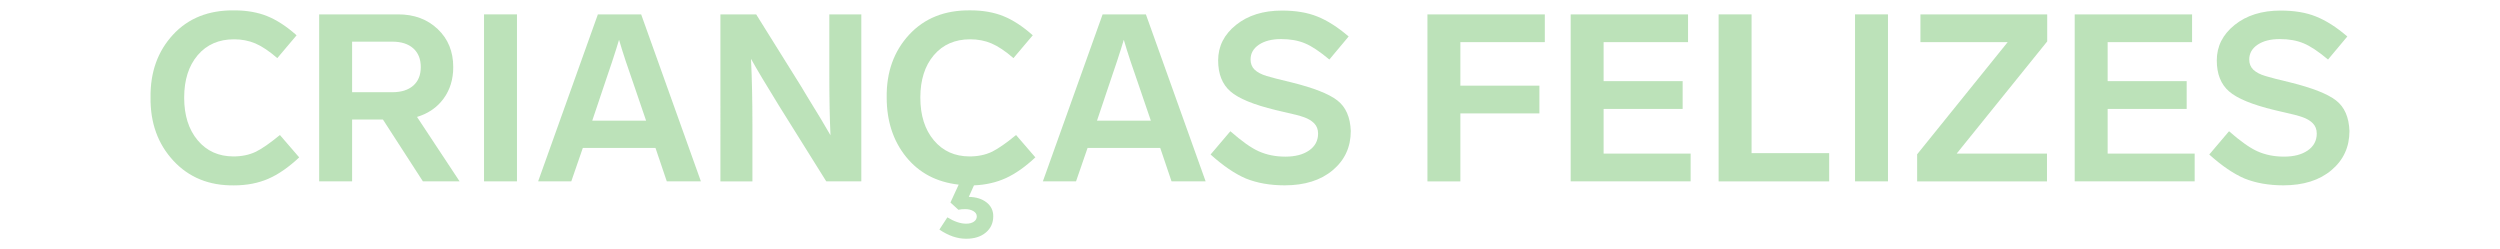
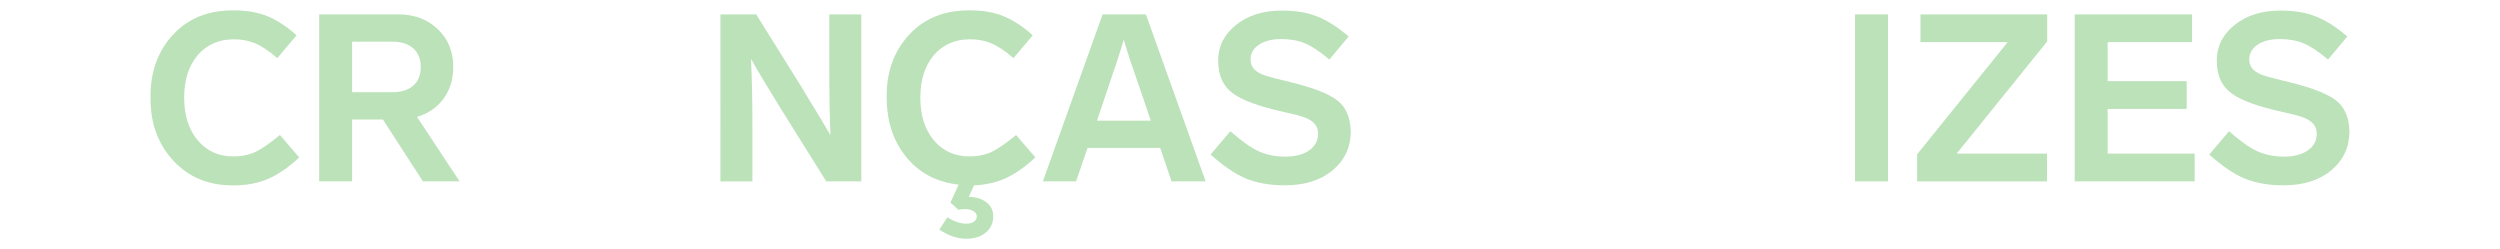
<svg xmlns="http://www.w3.org/2000/svg" id="Layer_1" x="0px" y="0px" viewBox="0 0 1642 163.61" style="enable-background:new 0 0 1642 163.61;" xml:space="preserve">
  <style type="text/css">	.st0{opacity:0.35;}	.st1{fill:#3EAB37;}</style>
  <g class="st0">
    <path class="st1" d="M194.8,23.18l-12.67,14.99c-5.36-4.63-10.17-7.85-14.44-9.66c-4.27-1.8-8.94-2.7-13.98-2.7   c-9.99,0-17.95,3.48-23.87,10.43s-8.88,16.25-8.88,27.88c0,11.64,2.96,20.99,8.88,28.04c5.92,7.06,13.77,10.58,23.56,10.58   c5.46,0,10.35-1.03,14.68-3.09c4.12-2.06,9.37-5.72,15.76-10.97l12.67,14.68c-6.9,6.49-13.67,11.18-20.31,14.06   c-6.64,2.88-14.14,4.33-22.48,4.33c-16.38,0.21-29.66-5.2-39.86-16.22S98.67,80.66,98.88,63.97c-0.21-16.58,4.71-30.3,14.75-41.17   c10.04-10.86,23.45-16.19,40.24-15.99c8.13,0,15.34,1.26,21.63,3.79C181.77,13.12,188.21,17.31,194.8,23.18z" />
    <path class="st1" d="M301.86,119.12h-24.1L251.5,78.49h-20.24v40.63h-21.63V9.44h51.91c10.5,0,19.16,3.22,25.95,9.66   c6.8,6.44,10.2,14.75,10.2,24.95c0,8.03-2.11,14.93-6.33,20.7c-4.22,5.77-10.04,9.79-17.46,12.05L301.86,119.12z M231.26,27.36   v33.21h26.42c5.87,0,10.45-1.44,13.75-4.33c3.29-2.88,4.94-6.95,4.94-12.2s-1.65-9.35-4.94-12.28c-3.3-2.94-7.88-4.4-13.75-4.4   H231.26z" />
-     <path class="st1" d="M339.55,9.44v109.68h-21.63V9.44H339.55z" />
-     <path class="st1" d="M437.95,119.12l-7.42-21.94h-47.74l-7.57,21.94h-21.77L392.69,9.44h28.42l39.24,109.68H437.95z M388.98,79.26   h35.38l-4.33-12.67l-2.63-7.72c-4.94-14-8.55-24.92-10.81-32.75c-1.96,6.7-5.92,18.75-11.9,36.15l-1.54,4.63L388.98,79.26z" />
    <path class="st1" d="M544.7,9.44h21.01v109.68h-23.02l-27.81-44.49l-3.09-4.94c-8.65-14-14.83-24.36-18.54-31.05   c0.62,12.88,0.93,27.09,0.93,42.64v37.85h-21.01V9.45h23.48l29.51,47.27l4.17,6.95c6.38,10.3,11.43,18.69,15.14,25.18   c-0.52-10.81-0.77-24-0.77-39.55V9.44z" />
    <path class="st1" d="M652.37,141.98c0,4.43-1.62,8.01-4.87,10.74c-3.24,2.73-7.55,4.09-12.9,4.09c-5.87,0-11.74-2.01-17.61-6.03   l5.25-8.03c4.53,2.78,8.65,4.17,12.36,4.17c2.06,0,3.73-0.44,5.02-1.31c1.29-0.88,1.93-2.04,1.93-3.48s-0.75-2.6-2.24-3.48   s-3.32-1.31-5.48-1.31c-1.65,0-3.09,0.15-4.33,0.46l-5.25-4.79l5.41-11.74c-14.52-1.65-26.03-7.72-34.53-18.23   s-12.75-23.53-12.75-39.08c-0.21-16.58,4.71-30.3,14.75-41.17C607.17,11.93,620.58,6.6,637.37,6.8c8.13,0,15.34,1.26,21.63,3.79   c6.28,2.52,12.72,6.72,19.31,12.59l-12.67,14.99c-5.36-4.63-10.17-7.85-14.44-9.66c-4.27-1.8-8.94-2.7-13.98-2.7   c-9.99,0-17.95,3.48-23.87,10.43s-8.88,16.25-8.88,27.88c0,11.64,2.96,20.99,8.88,28.04c5.92,7.06,13.77,10.58,23.56,10.58   c5.46,0,10.35-1.03,14.68-3.09c4.12-2.06,9.37-5.72,15.76-10.97l12.67,14.68c-6.59,6.18-13.03,10.71-19.31,13.59   c-6.28,2.88-13.29,4.48-21.01,4.79l-3.4,7.57c4.84,0.1,8.73,1.31,11.66,3.63C650.91,135.26,652.37,138.28,652.37,141.98z" />
    <path class="st1" d="M769.47,119.12l-7.42-21.94h-47.74l-7.57,21.94h-21.78L724.2,9.44h28.42l39.24,109.68H769.47z M720.5,79.26   h35.38l-4.33-12.67l-2.63-7.72c-4.94-14-8.55-24.92-10.81-32.75c-1.96,6.7-5.92,18.75-11.9,36.15l-1.54,4.63L720.5,79.26z" />
    <path class="st1" d="M885.79,23.96L873.12,39.1c-6.39-5.35-11.74-8.91-16.07-10.66c-4.43-1.85-9.63-2.78-15.6-2.78   c-6.08,0-10.94,1.24-14.6,3.71s-5.48,5.72-5.48,9.73c0,2.68,0.87,4.89,2.63,6.64c1.85,1.75,4.48,3.14,7.88,4.17   s8.81,2.42,16.22,4.17c14.62,3.61,24.72,7.57,30.28,11.89c5.56,4.33,8.5,11.02,8.81,20.08c0,10.5-3.94,19.08-11.82,25.72   s-18.41,9.96-31.59,9.96c-9.58,0-18.07-1.49-25.49-4.48c-7.21-3.09-14.93-8.34-23.17-15.76L808.1,86.2   c7.52,6.59,13.7,10.97,18.54,13.13c5.25,2.37,11.12,3.55,17.61,3.55s11.69-1.36,15.6-4.09s5.87-6.41,5.87-11.05   c0-2.78-0.88-5.04-2.62-6.8c-1.65-1.65-3.84-2.96-6.57-3.94s-7.18-2.14-13.36-3.48l-5.25-1.24c-14.52-3.5-24.46-7.59-29.81-12.28   c-5.36-4.69-8.03-11.46-8.03-20.31c0-9.27,3.91-17.04,11.74-23.33c7.83-6.28,17.87-9.42,30.12-9.42c9.06,0,16.79,1.29,23.17,3.86   C871.68,13.4,878.58,17.78,885.79,23.96z" />
-     <path class="st1" d="M1014.63,9.44v18.23h-55.46v28.58h51.91v18.23h-51.91v44.65h-21.63V9.45h77.09V9.44z" />
-     <path class="st1" d="M1108.71,9.44v18.23h-55.46v25.64h51.91v18.23h-51.91v29.35h57.16v18.23h-78.79V9.44H1108.71z" />
-     <path class="st1" d="M1150.42,9.44v91.15h50.98v18.54h-72.61V9.45h21.63V9.44z" />
    <path class="st1" d="M1240.02,9.44v109.68h-21.63V9.44H1240.02z" />
    <path class="st1" d="M1344.6,9.44v17.77l-59.48,73.69h59.33v18.23h-85.28v-17.77l59.48-73.69h-57.31V9.44H1344.6z" />
    <path class="st1" d="M1439.76,9.44v18.23h-55.46v25.64h51.91v18.23h-51.91v29.35h57.16v18.23h-78.79V9.44H1439.76z" />
    <path class="st1" d="M1541.72,23.96l-12.67,15.14c-6.39-5.35-11.74-8.91-16.07-10.66c-4.43-1.85-9.63-2.78-15.6-2.78   c-6.08,0-10.94,1.24-14.6,3.71s-5.48,5.72-5.48,9.73c0,2.68,0.87,4.89,2.63,6.64c1.85,1.75,4.48,3.14,7.88,4.17   s8.81,2.42,16.22,4.17c14.62,3.61,24.72,7.57,30.28,11.89c5.56,4.33,8.5,11.02,8.81,20.08c0,10.5-3.94,19.08-11.82,25.72   s-18.41,9.96-31.59,9.96c-9.58,0-18.07-1.49-25.49-4.48c-7.21-3.09-14.93-8.34-23.17-15.76l12.98-15.29   c7.52,6.59,13.7,10.97,18.54,13.13c5.25,2.37,11.12,3.55,17.61,3.55s11.69-1.36,15.6-4.09s5.87-6.41,5.87-11.05   c0-2.78-0.88-5.04-2.63-6.8c-1.65-1.65-3.84-2.96-6.57-3.94s-7.18-2.14-13.36-3.48l-5.25-1.24c-14.52-3.5-24.46-7.59-29.82-12.28   s-8.03-11.46-8.03-20.31c0-9.27,3.91-17.04,11.74-23.33c7.83-6.28,17.87-9.42,30.12-9.42c9.06,0,16.79,1.29,23.17,3.86   C1527.61,13.4,1534.51,17.78,1541.72,23.96z" />
  </g>
</svg>